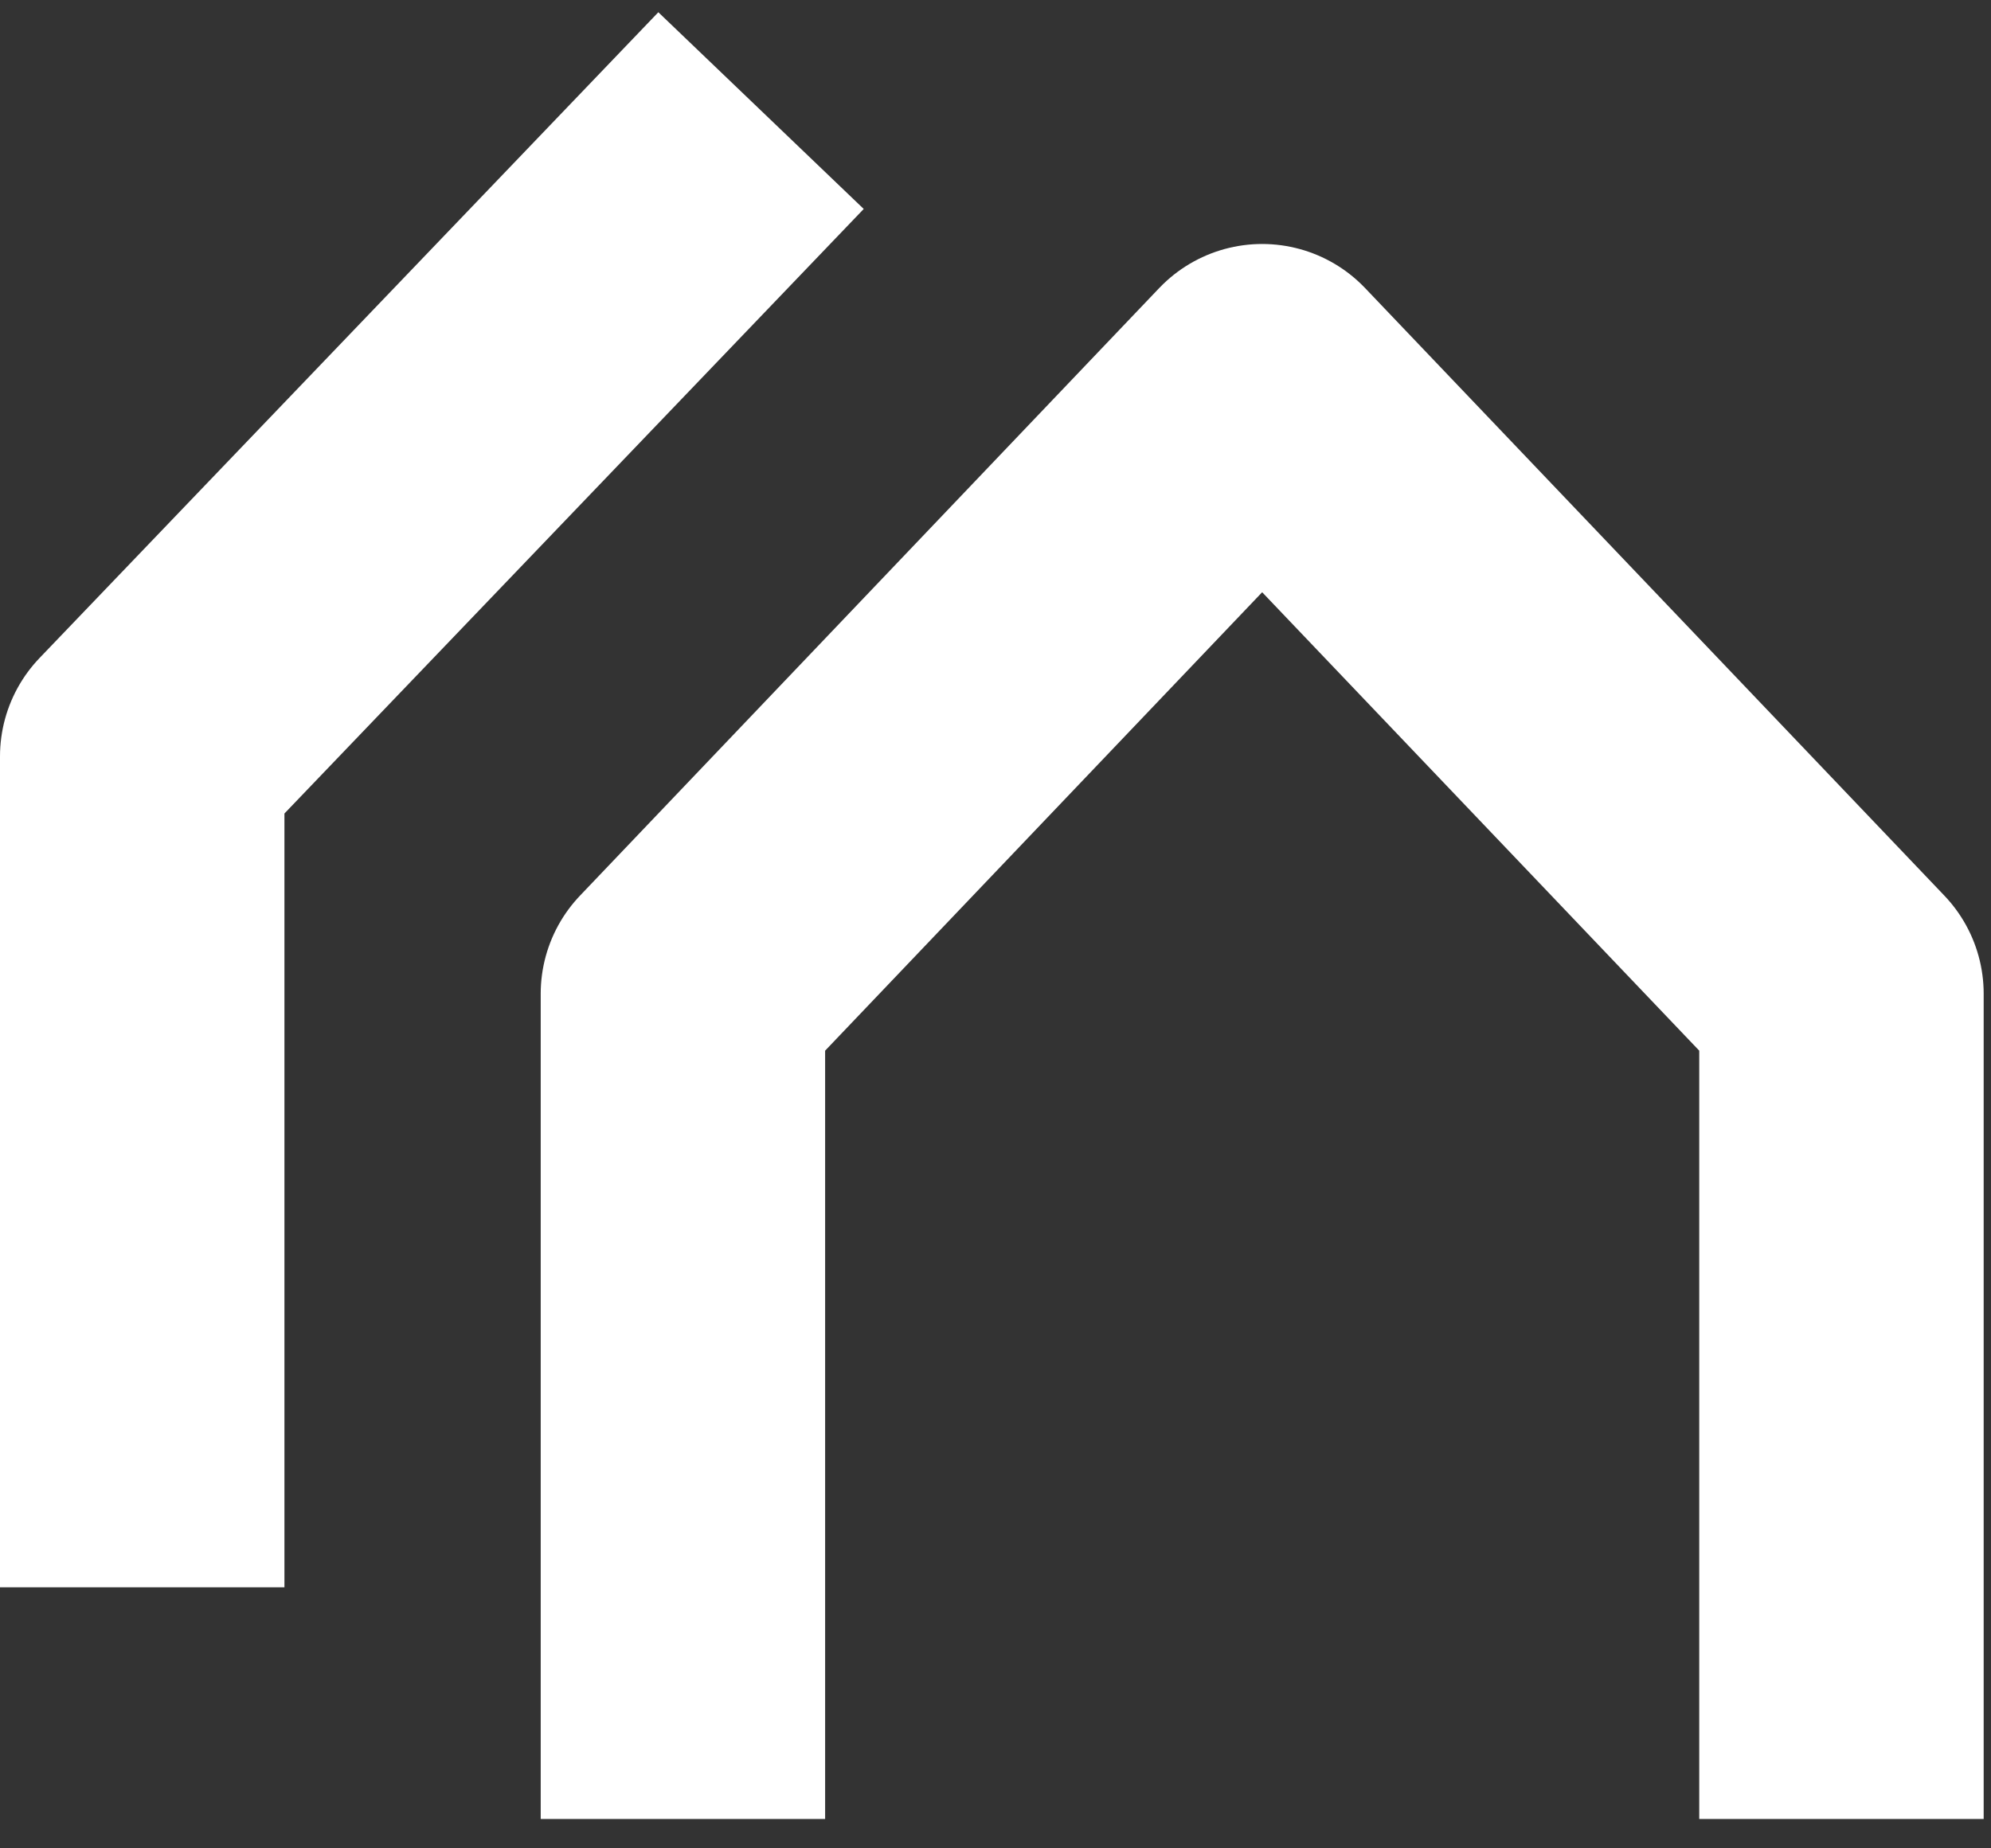
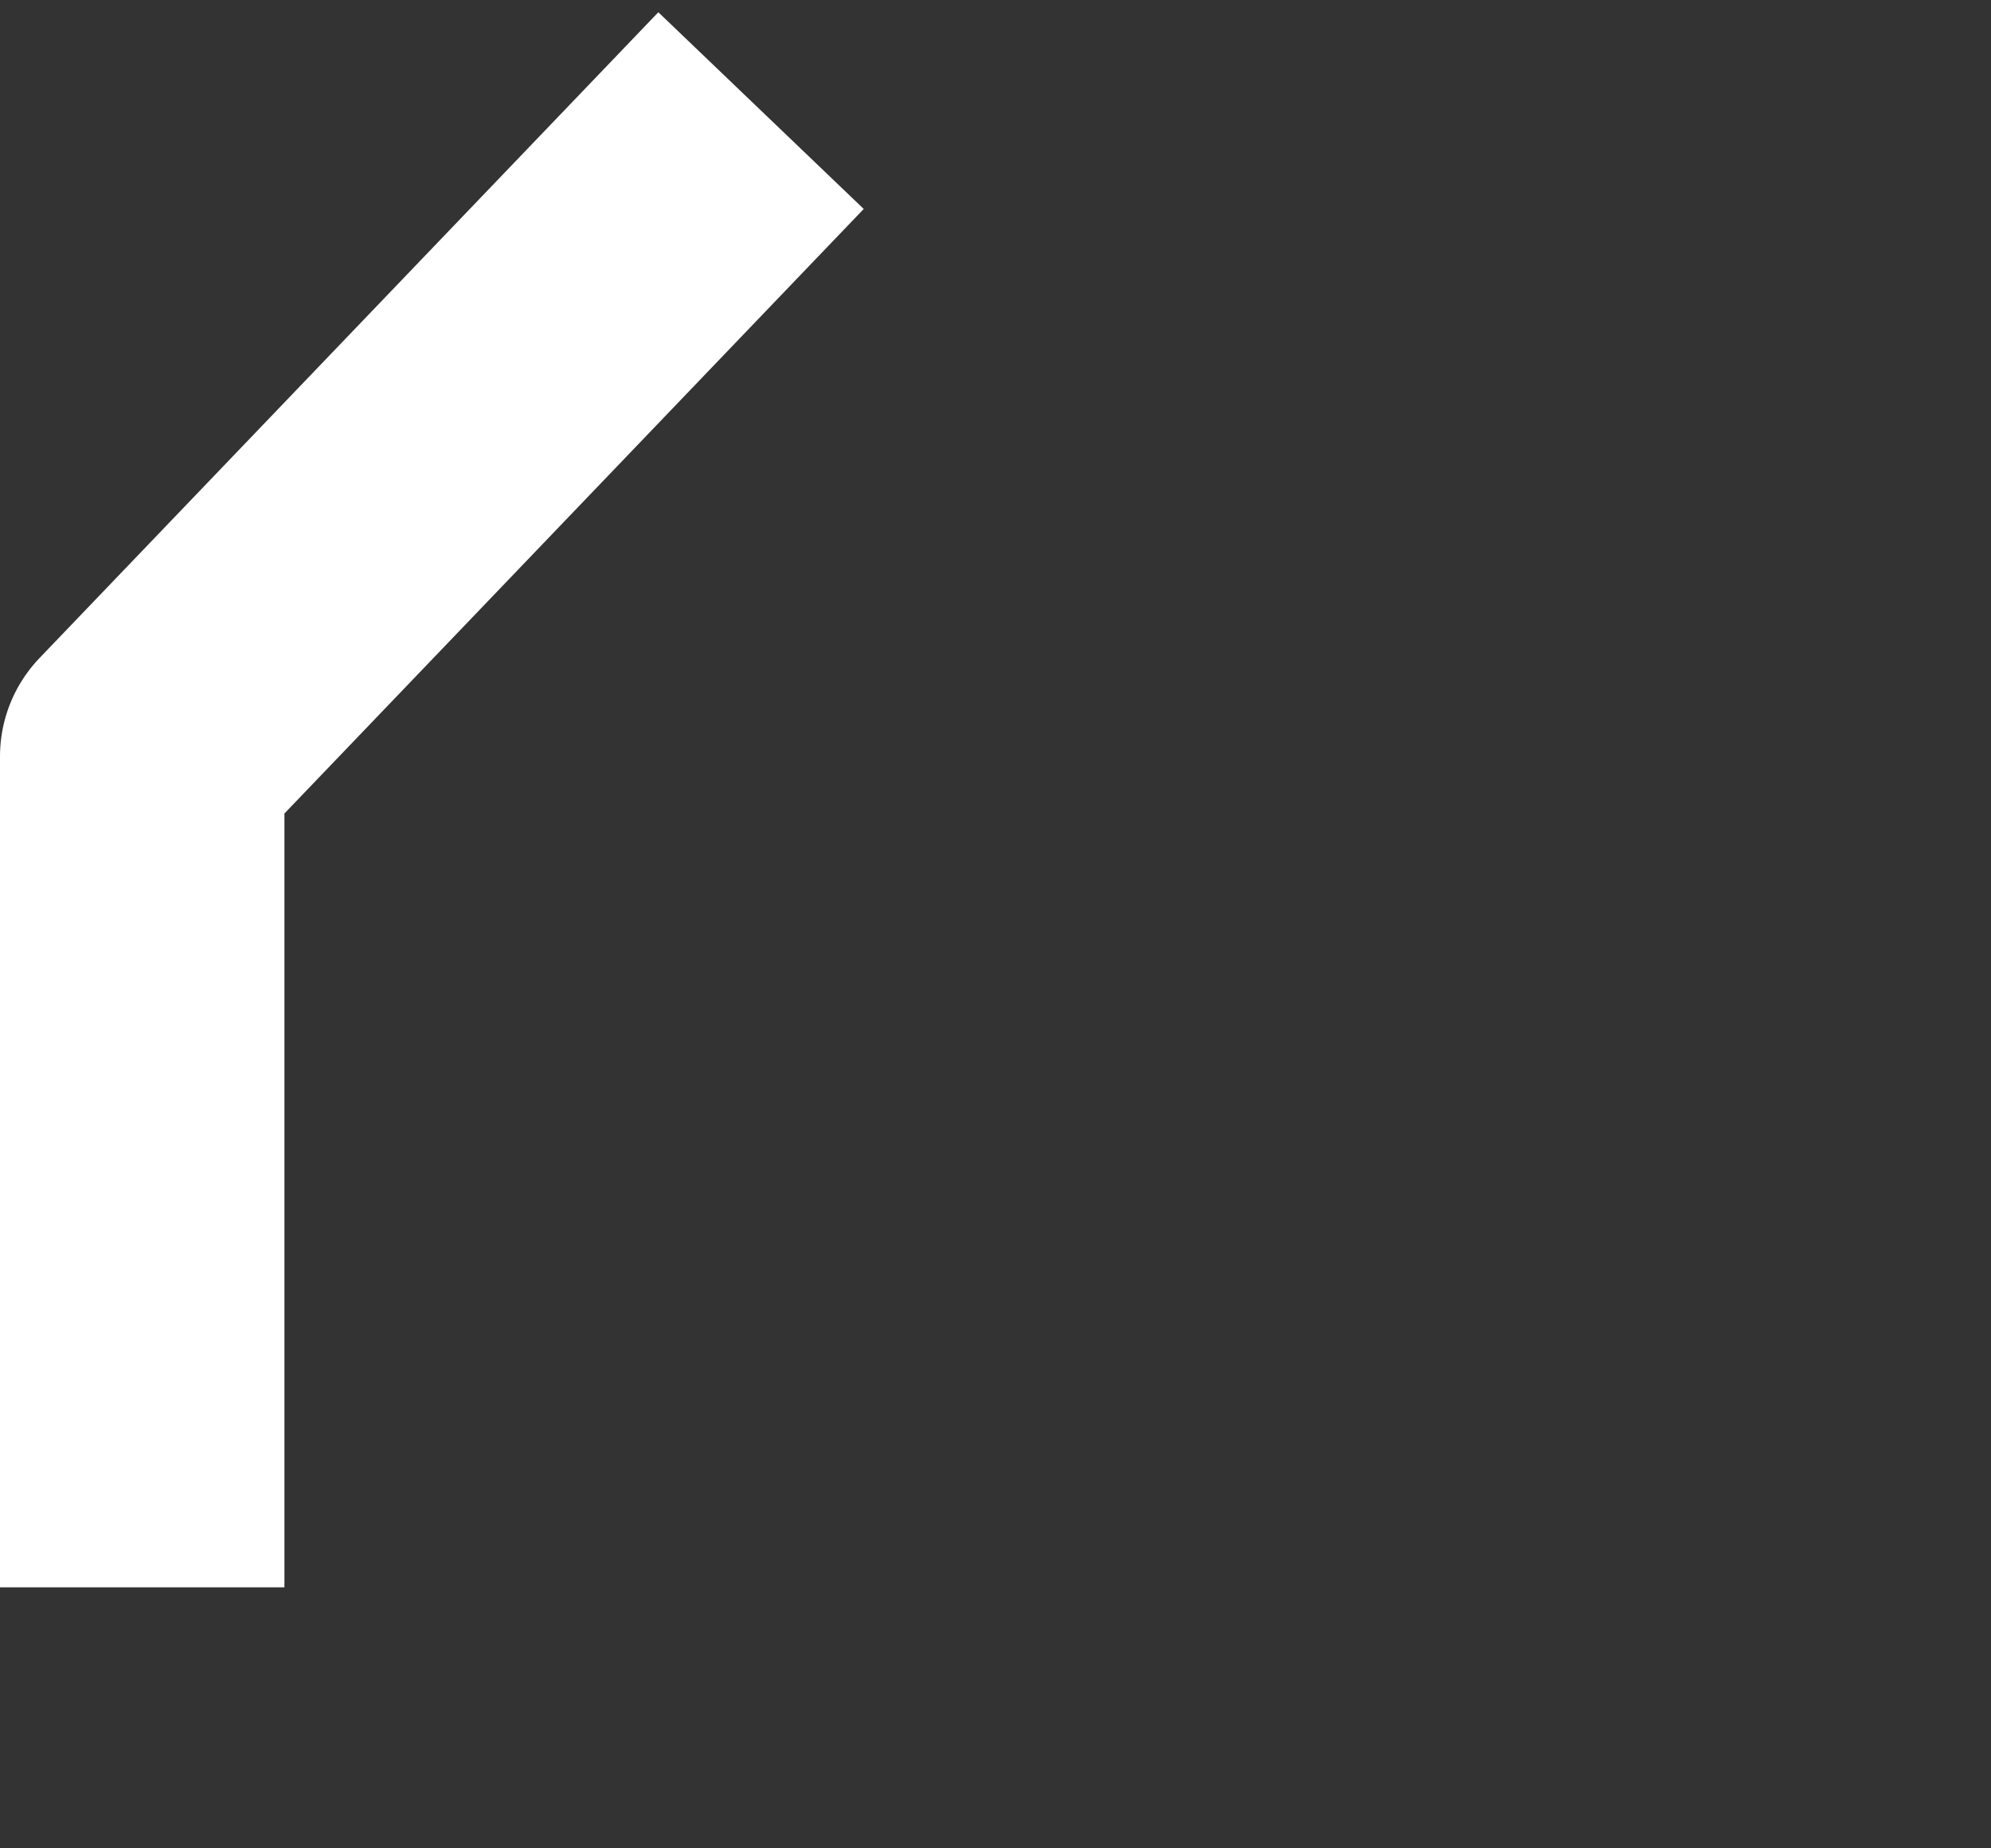
<svg xmlns="http://www.w3.org/2000/svg" width="28" height="26" viewBox="0 0 28 26" fill="none">
  <rect x="0" y="0" width="28" height="26" fill="#333333" stroke="none" />
  <path d="M2 20.328V10.64L9.319 3" stroke="white" stroke-width="4" stroke-linecap="square" stroke-linejoin="round" />
-   <path d="M9.604 23.587V13.979L17.75 5.432L25.897 13.979V23.587" stroke="white" stroke-width="4" stroke-linecap="square" stroke-linejoin="round" />
</svg>